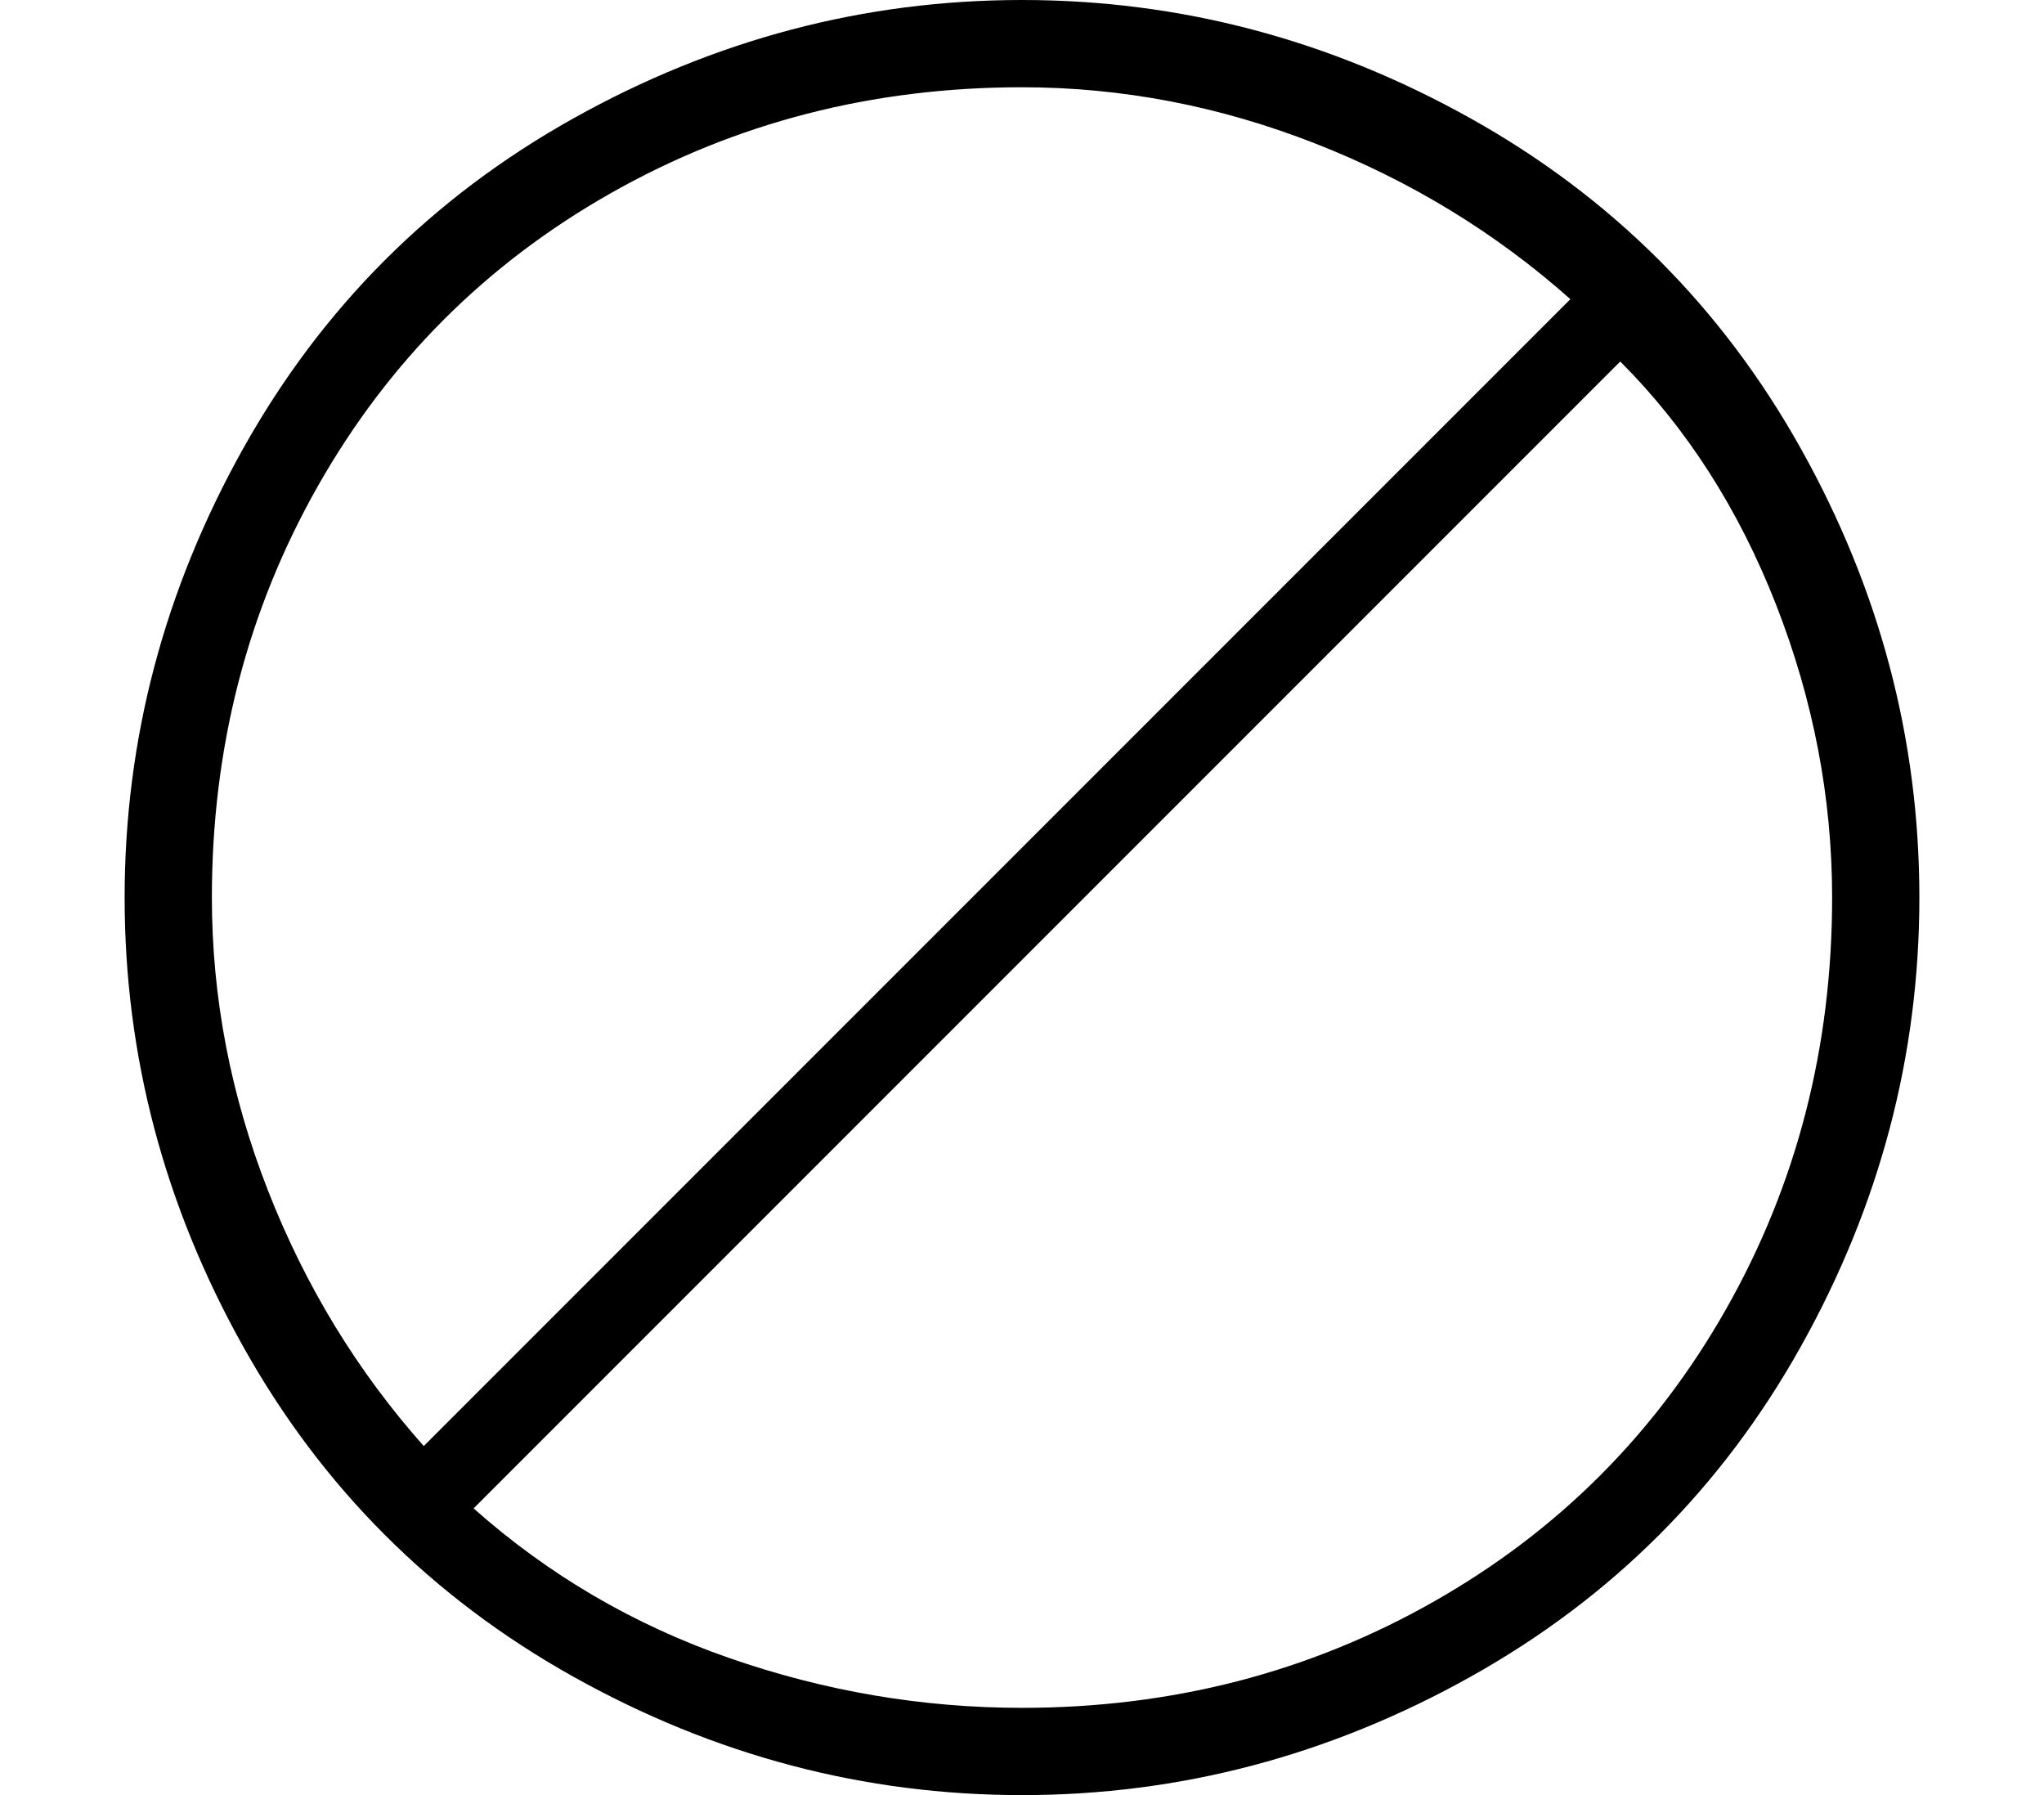
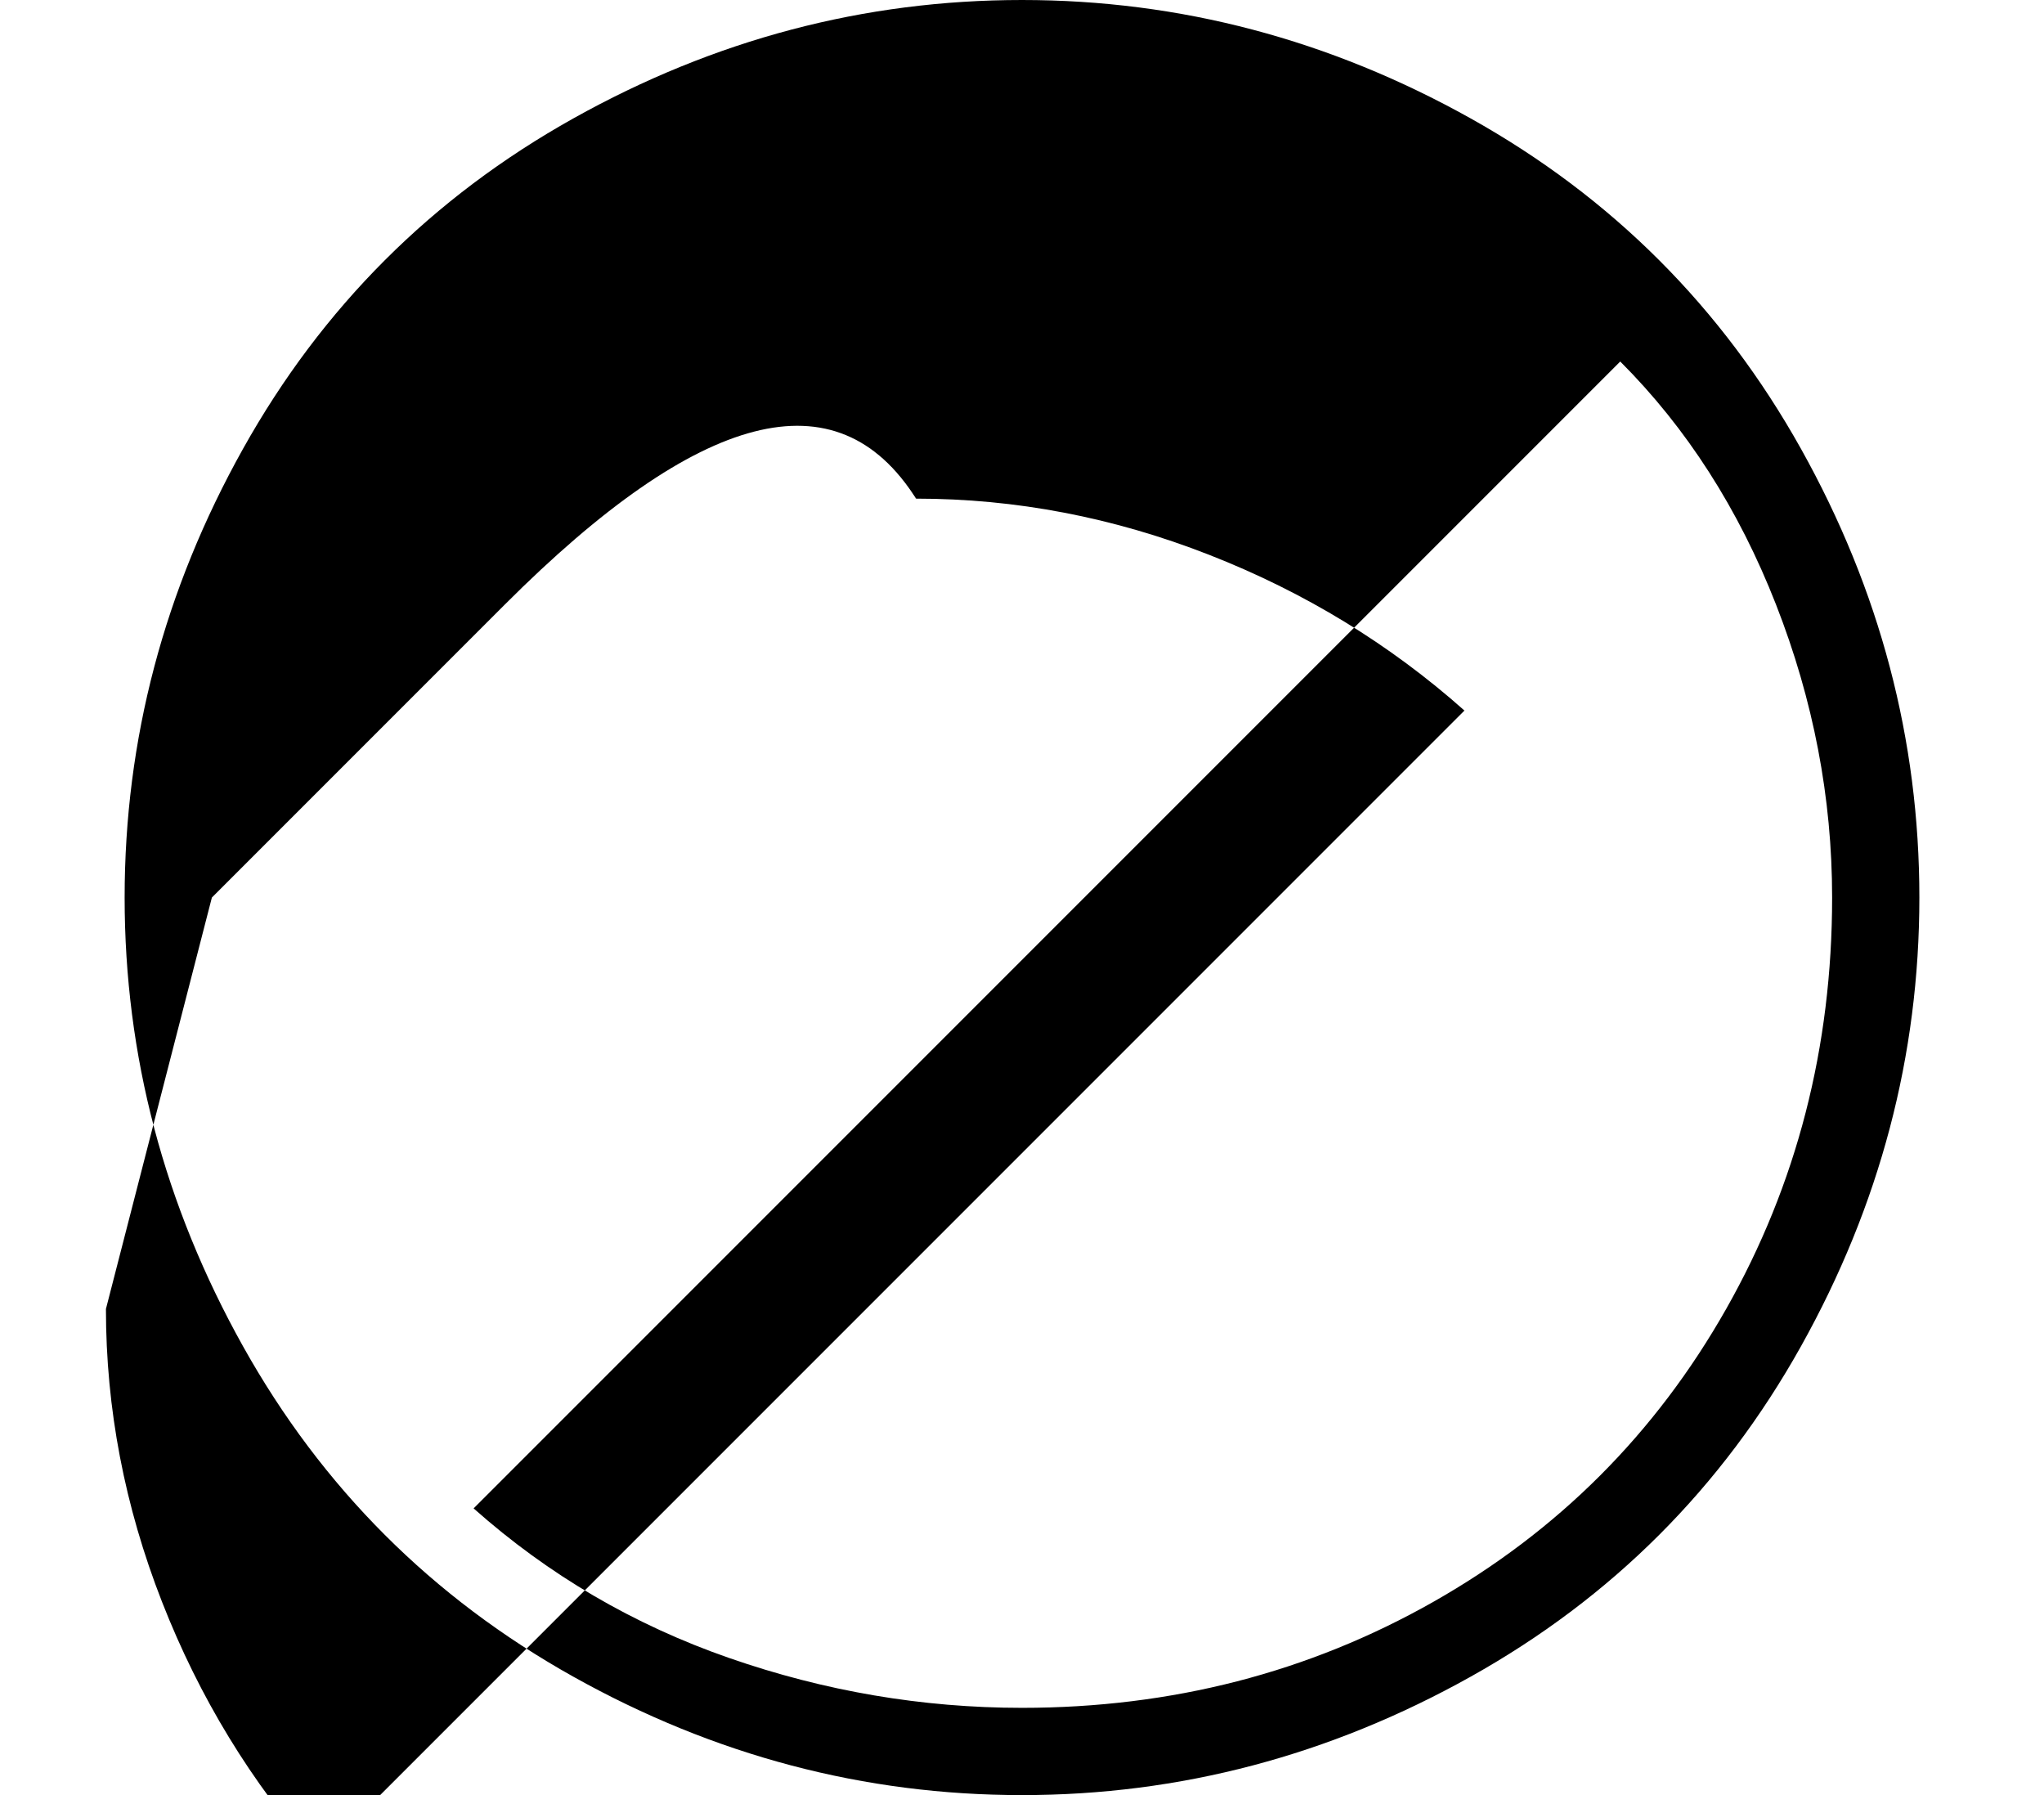
<svg xmlns="http://www.w3.org/2000/svg" version="1.1" viewBox="-10 0 164 144">
-   <path fill="currentColor" d="M72 0q-19 0 -36 9.5t-26.5 26.5t-9.5 36t9.5 36t26.5 26.5t36 9.5t36 -9.5t26.5 -26.5t9.5 -36t-9.5 -36t-26.5 -26.5t-36 -9.5zM7 72q0 -18 8.5 -33t23.5 -23.5t33 -8.5q12 0 23.5 4.5t20.5 12.5l-92 92q-8 -9 -12.5 -20.5t-4.5 -23.5zM72 137q-12 0 -23.5 -4t-20.5 -12 l92 -92q8 8 12.5 19.5t4.5 23.5q0 18 -8.5 33t-23.5 23.5t-33 8.5z" />
+   <path fill="currentColor" d="M72 0q-19 0 -36 9.5t-26.5 26.5t-9.5 36t9.5 36t26.5 26.5t36 9.5t36 -9.5t26.5 -26.5t9.5 -36t-9.5 -36t-26.5 -26.5t-36 -9.5zM7 72t23.5 -23.5t33 -8.5q12 0 23.5 4.5t20.5 12.5l-92 92q-8 -9 -12.5 -20.5t-4.5 -23.5zM72 137q-12 0 -23.5 -4t-20.5 -12 l92 -92q8 8 12.5 19.5t4.5 23.5q0 18 -8.5 33t-23.5 23.5t-33 8.5z" />
</svg>